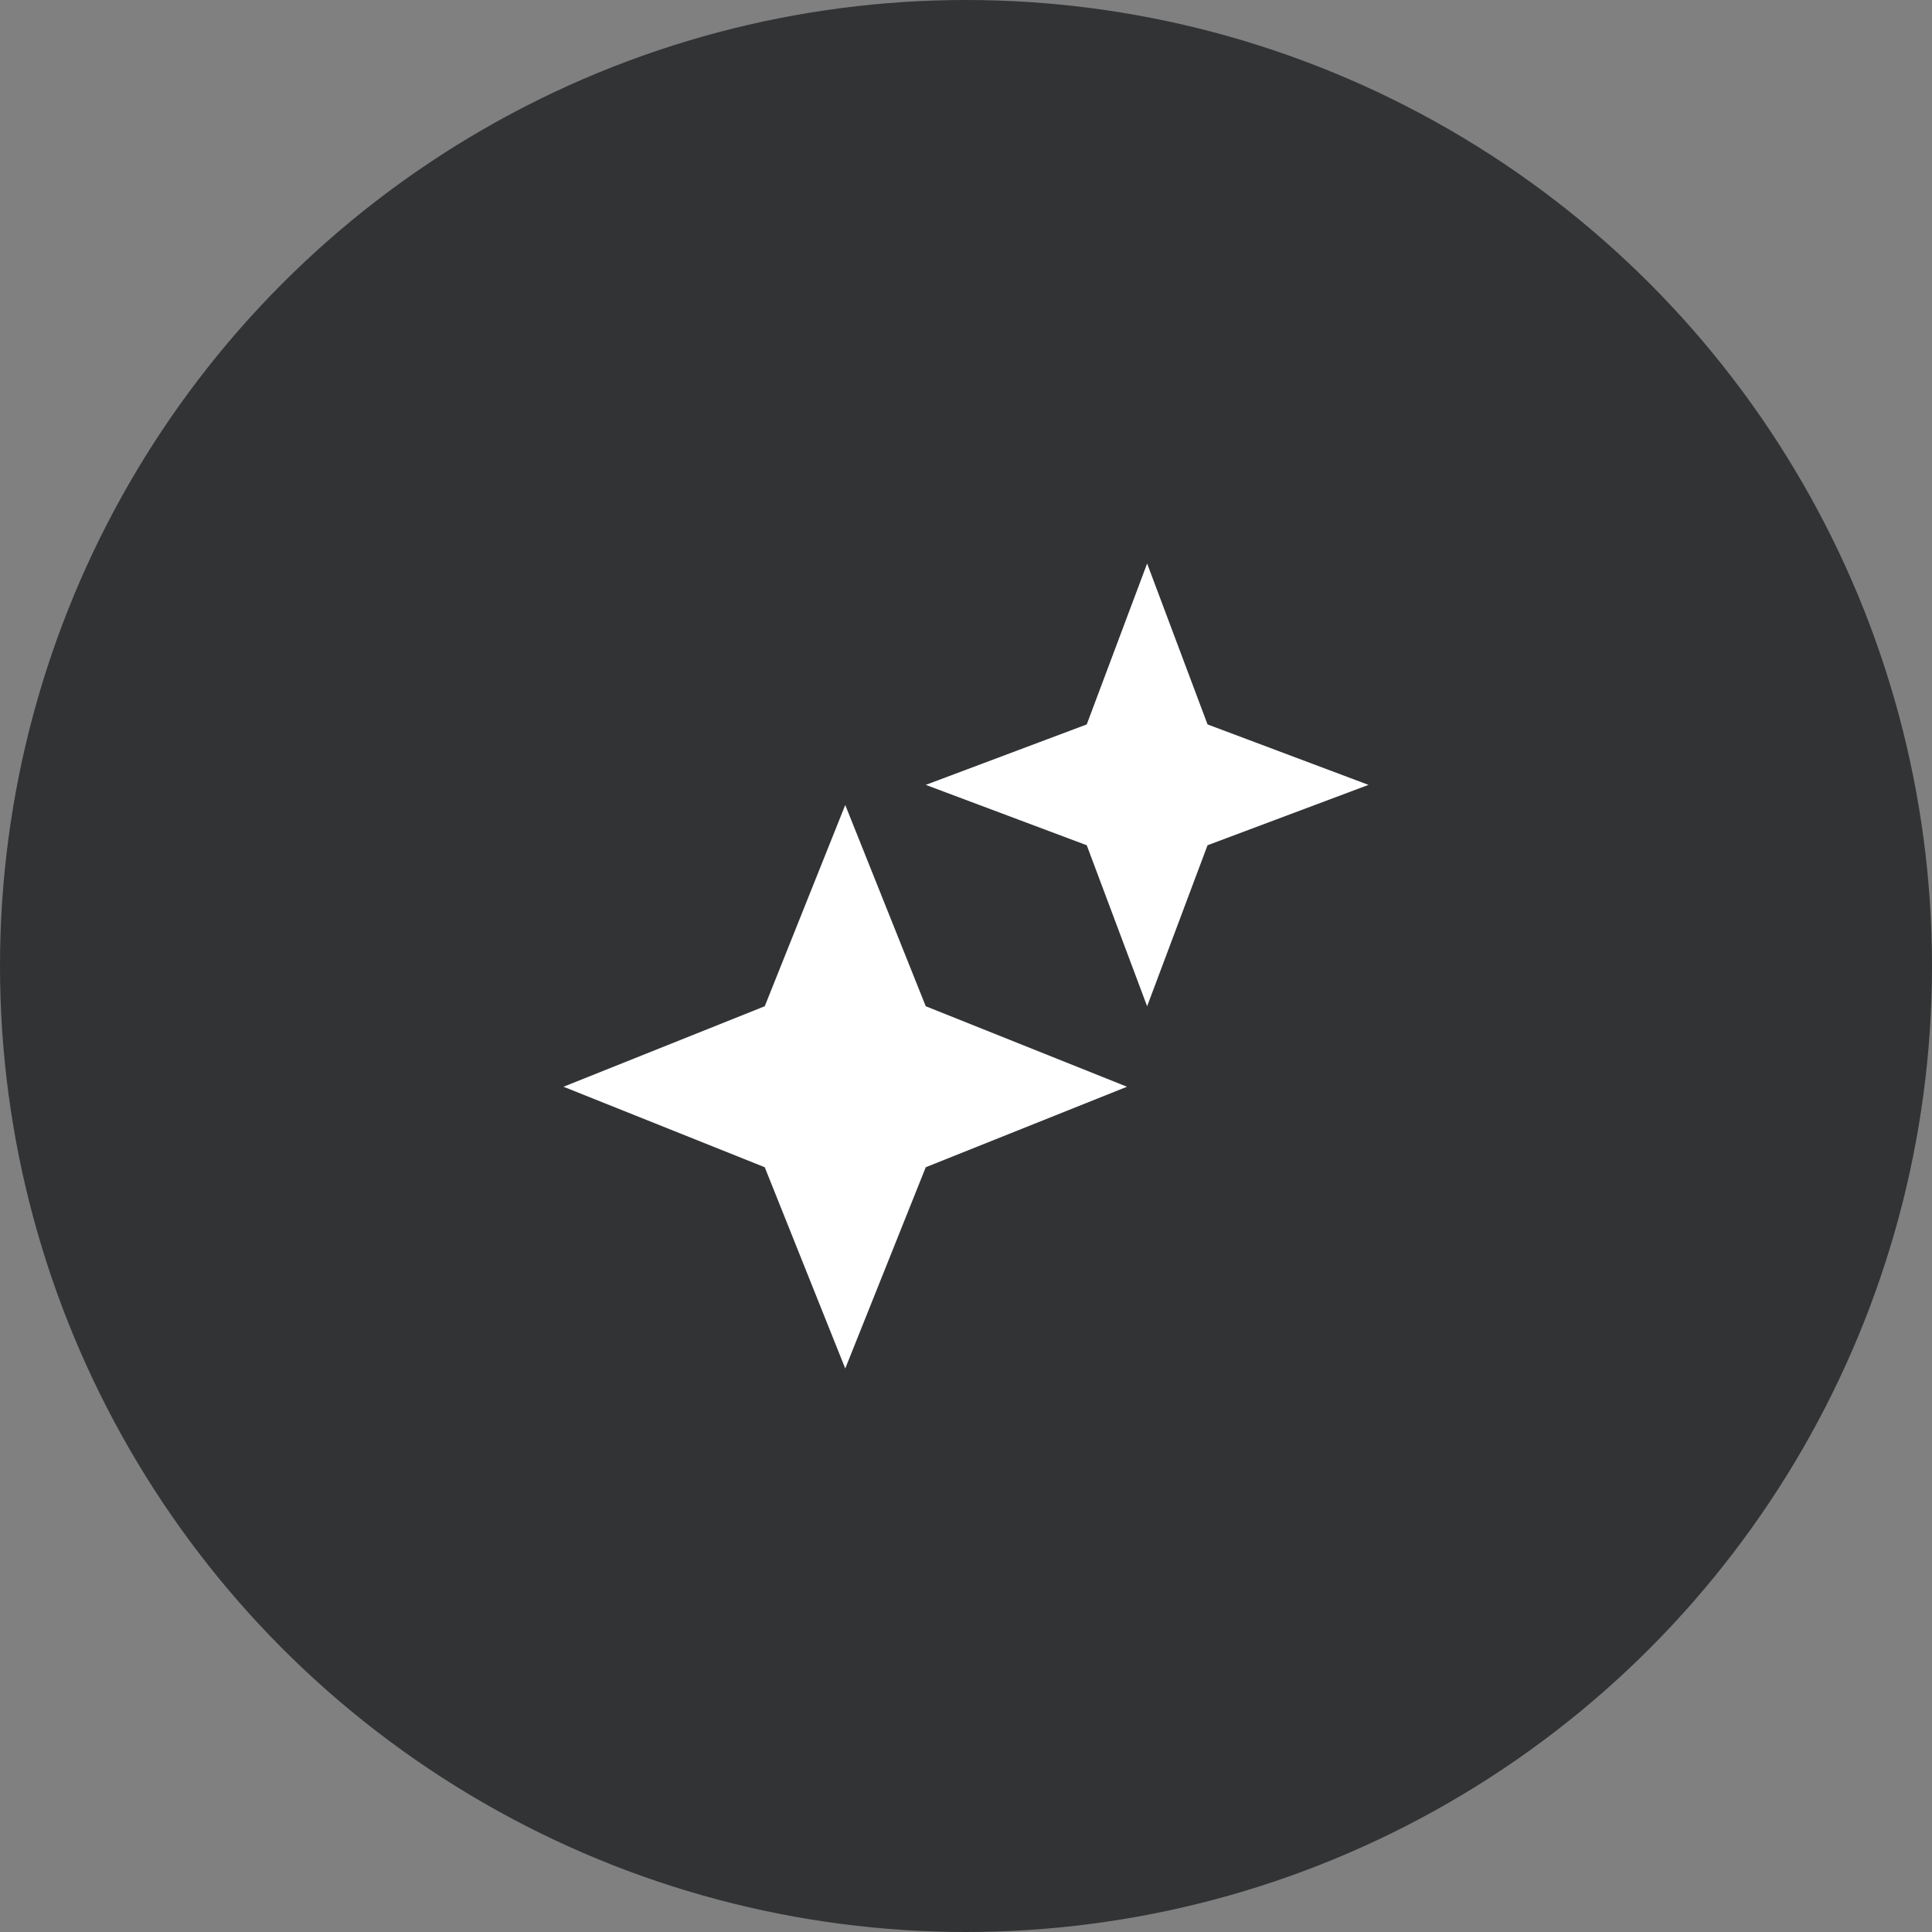
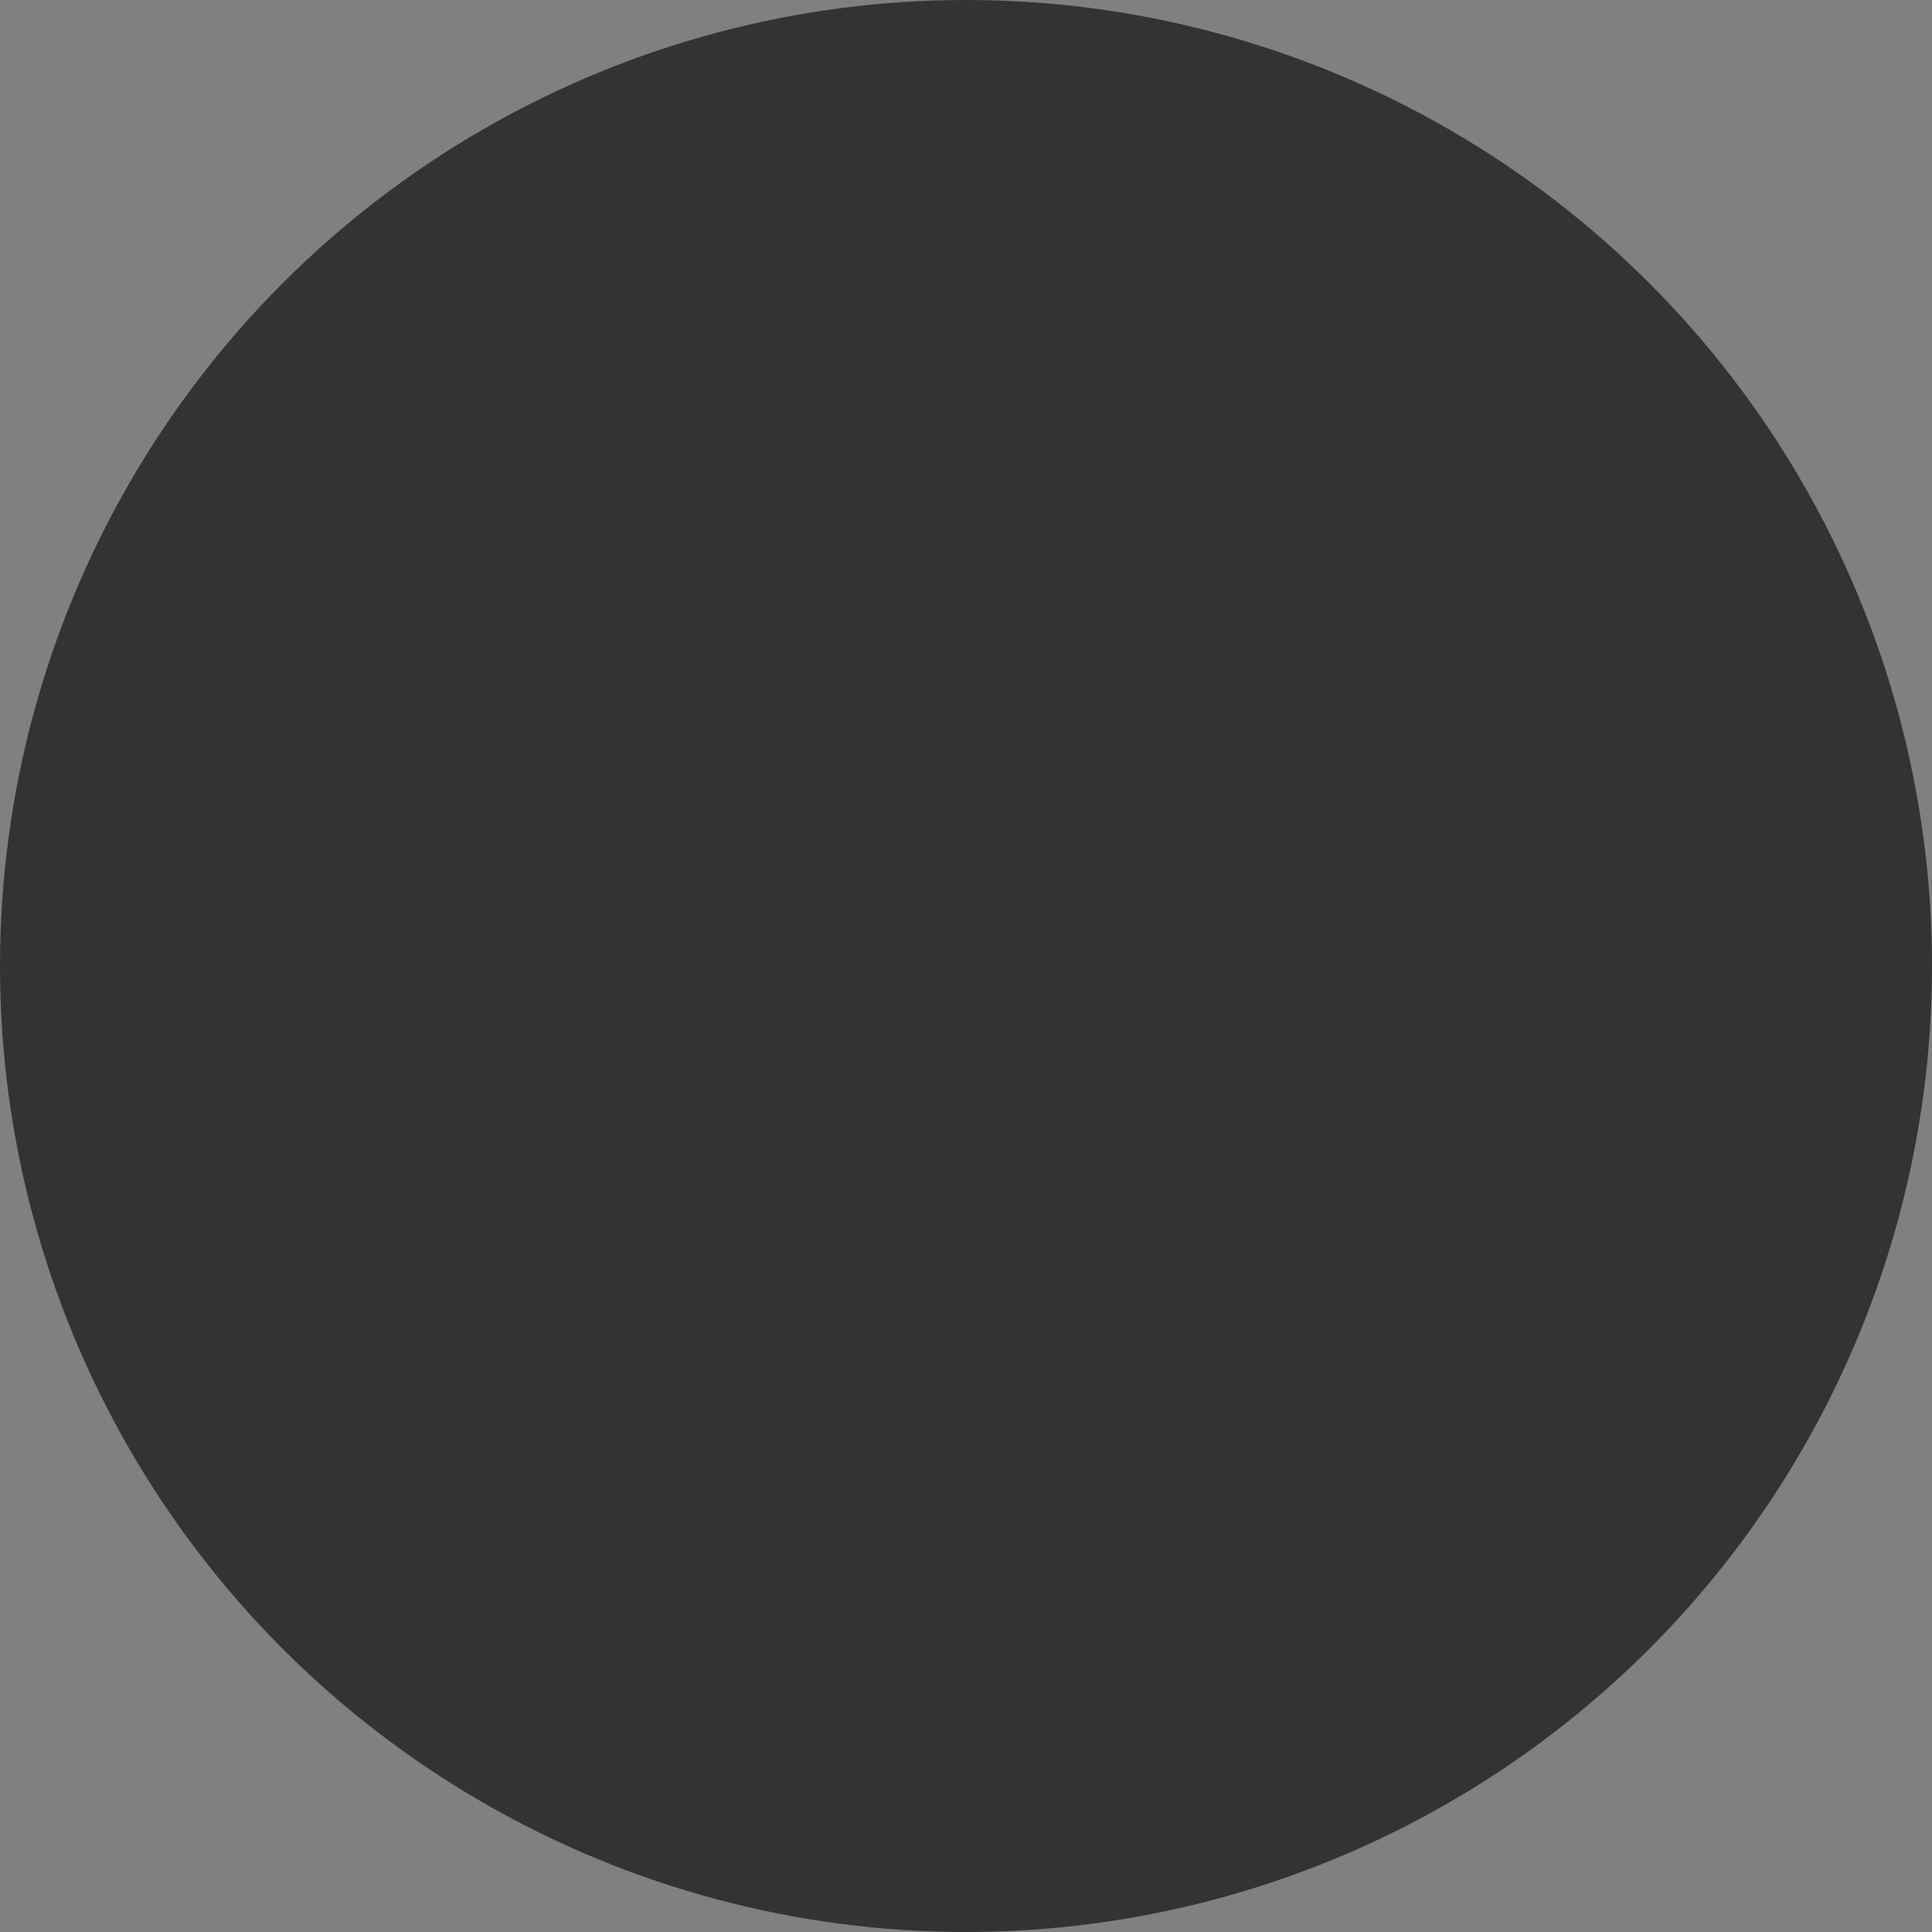
<svg xmlns="http://www.w3.org/2000/svg" width="48" height="48" viewBox="0 0 48 48" fill="none">
  <rect x="0" y="0" width="48" height="48" fill="#808080" stroke="none" />
  <circle cx="24" cy="24" r="24" fill="#313335" />
-   <path d="M27 21L23 19.5L27 17.998L28.5 14L30.001 17.998L34 19.5L30.001 21L28.5 25L27 21ZM19 29L14 27L19 25L21 20L23 25L28 27L23 29L21 34L19 29Z" fill="white" />
</svg>